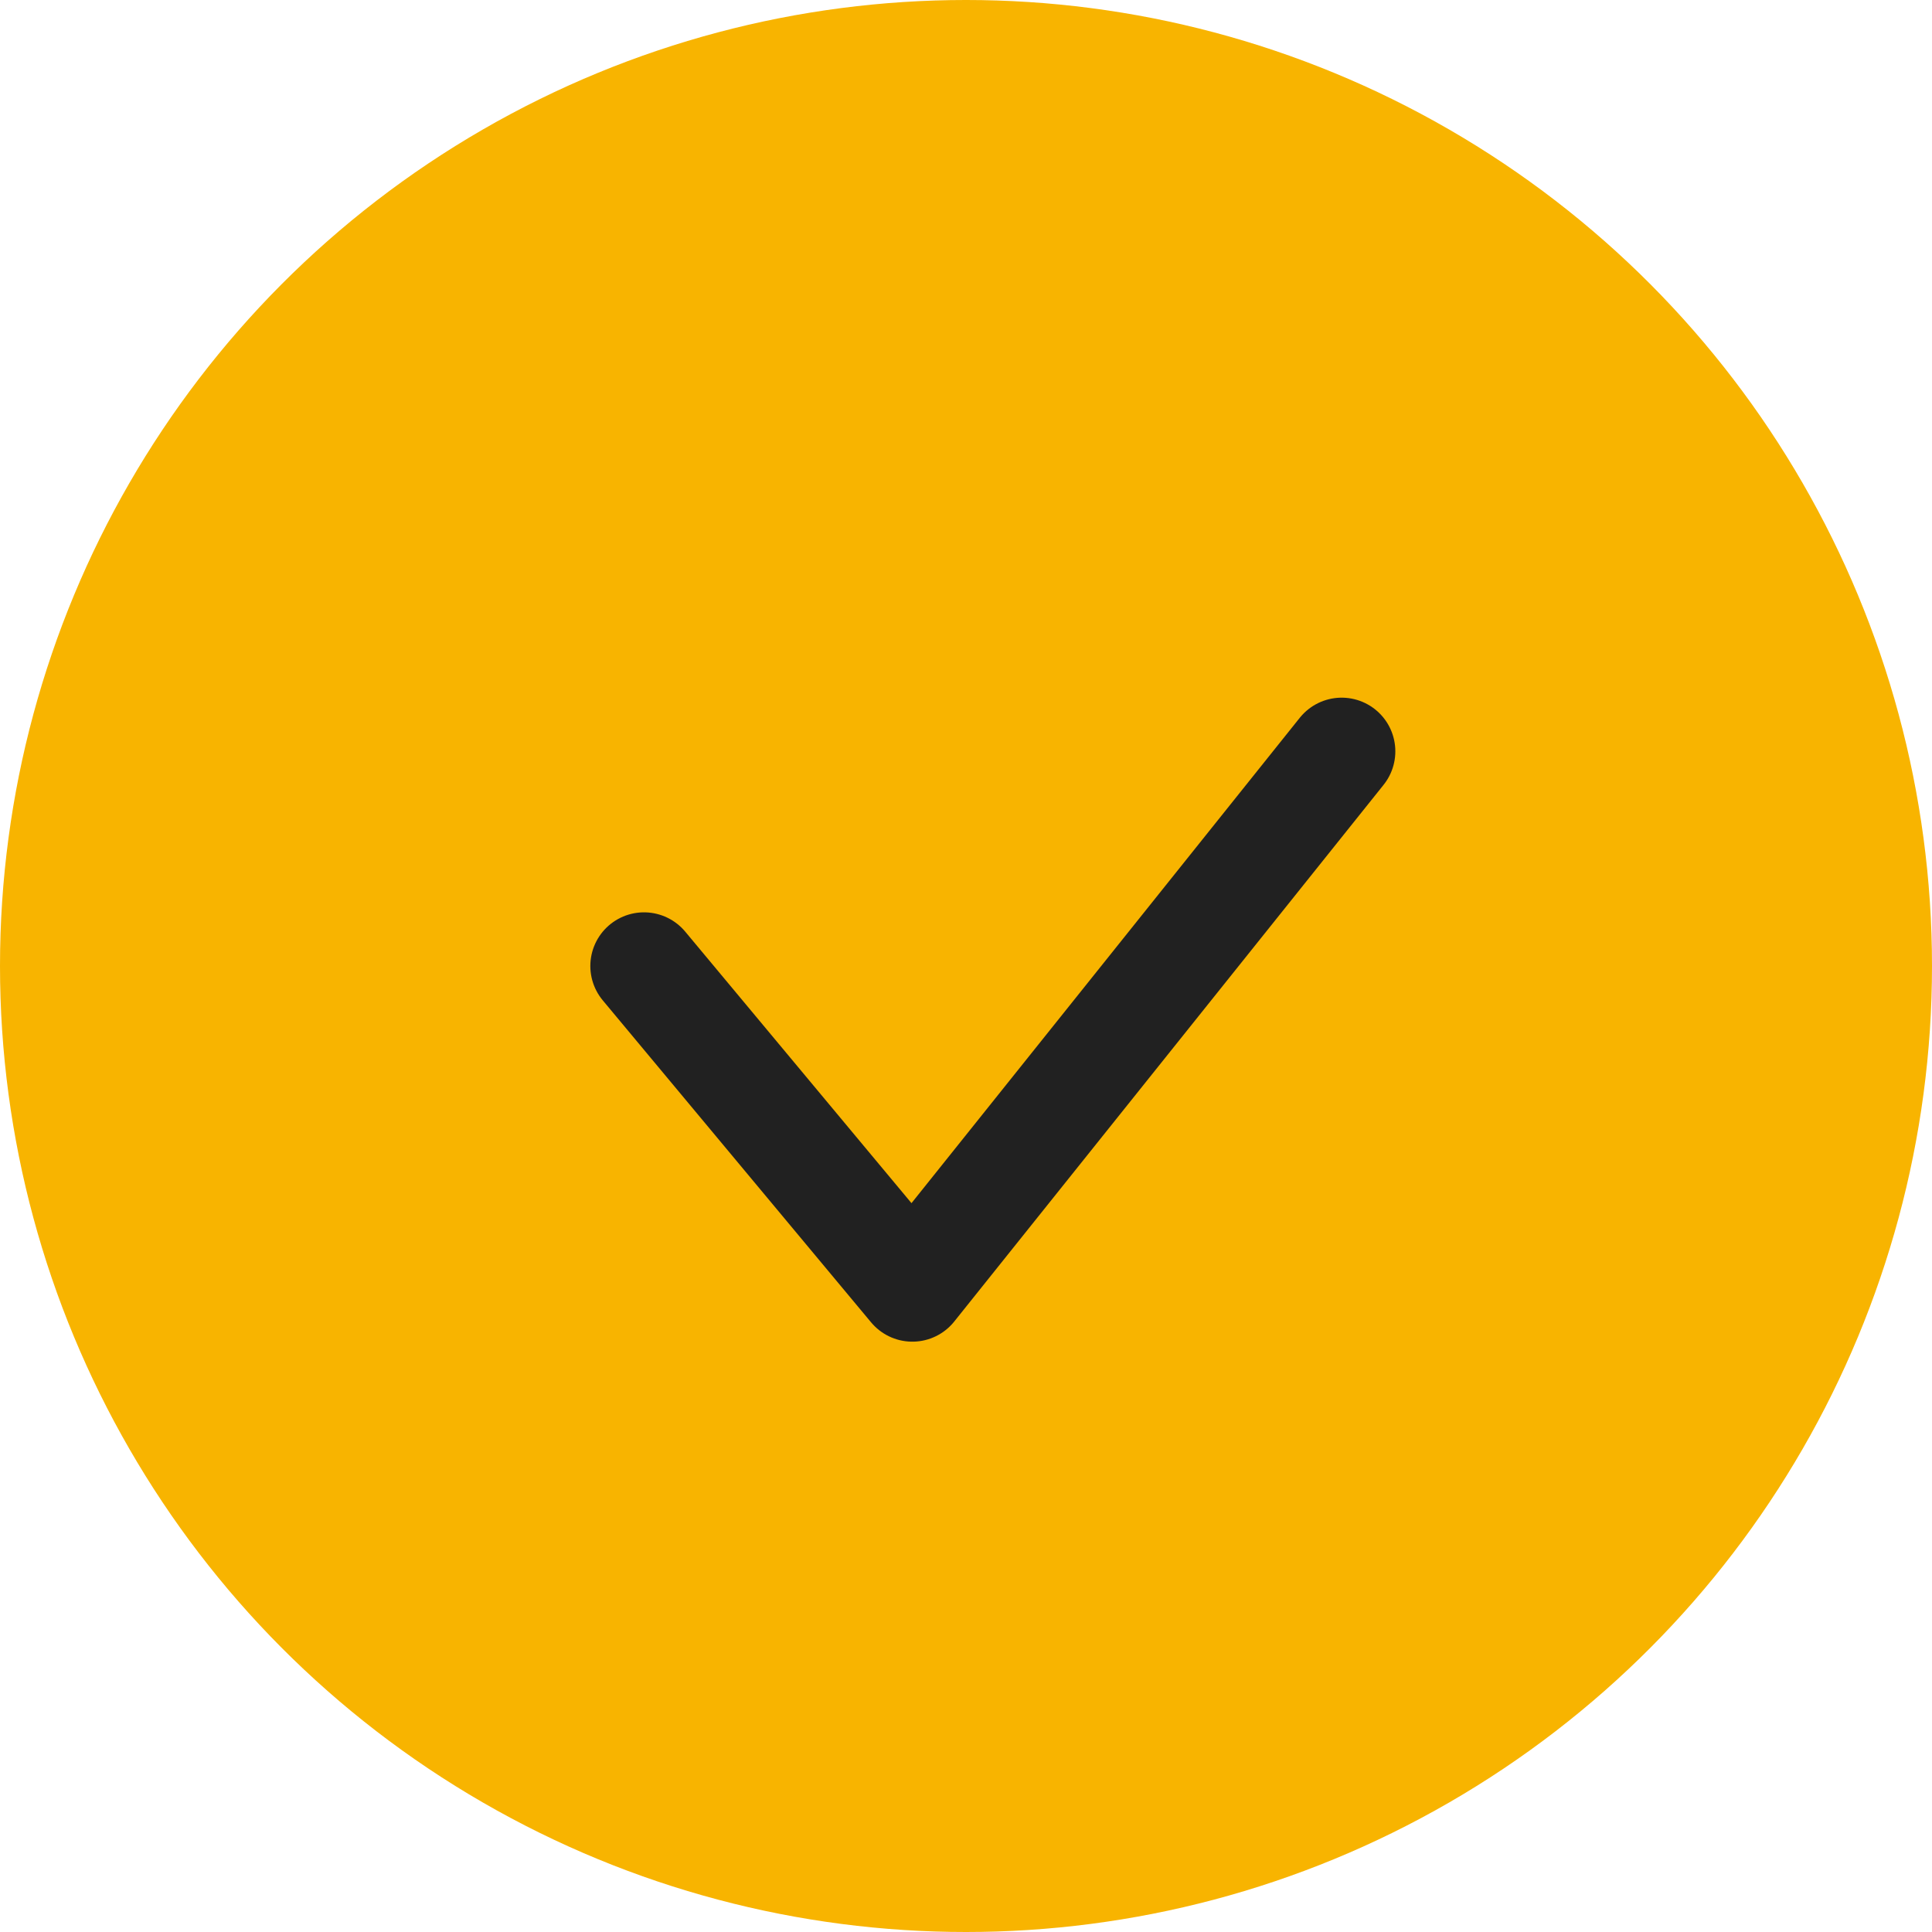
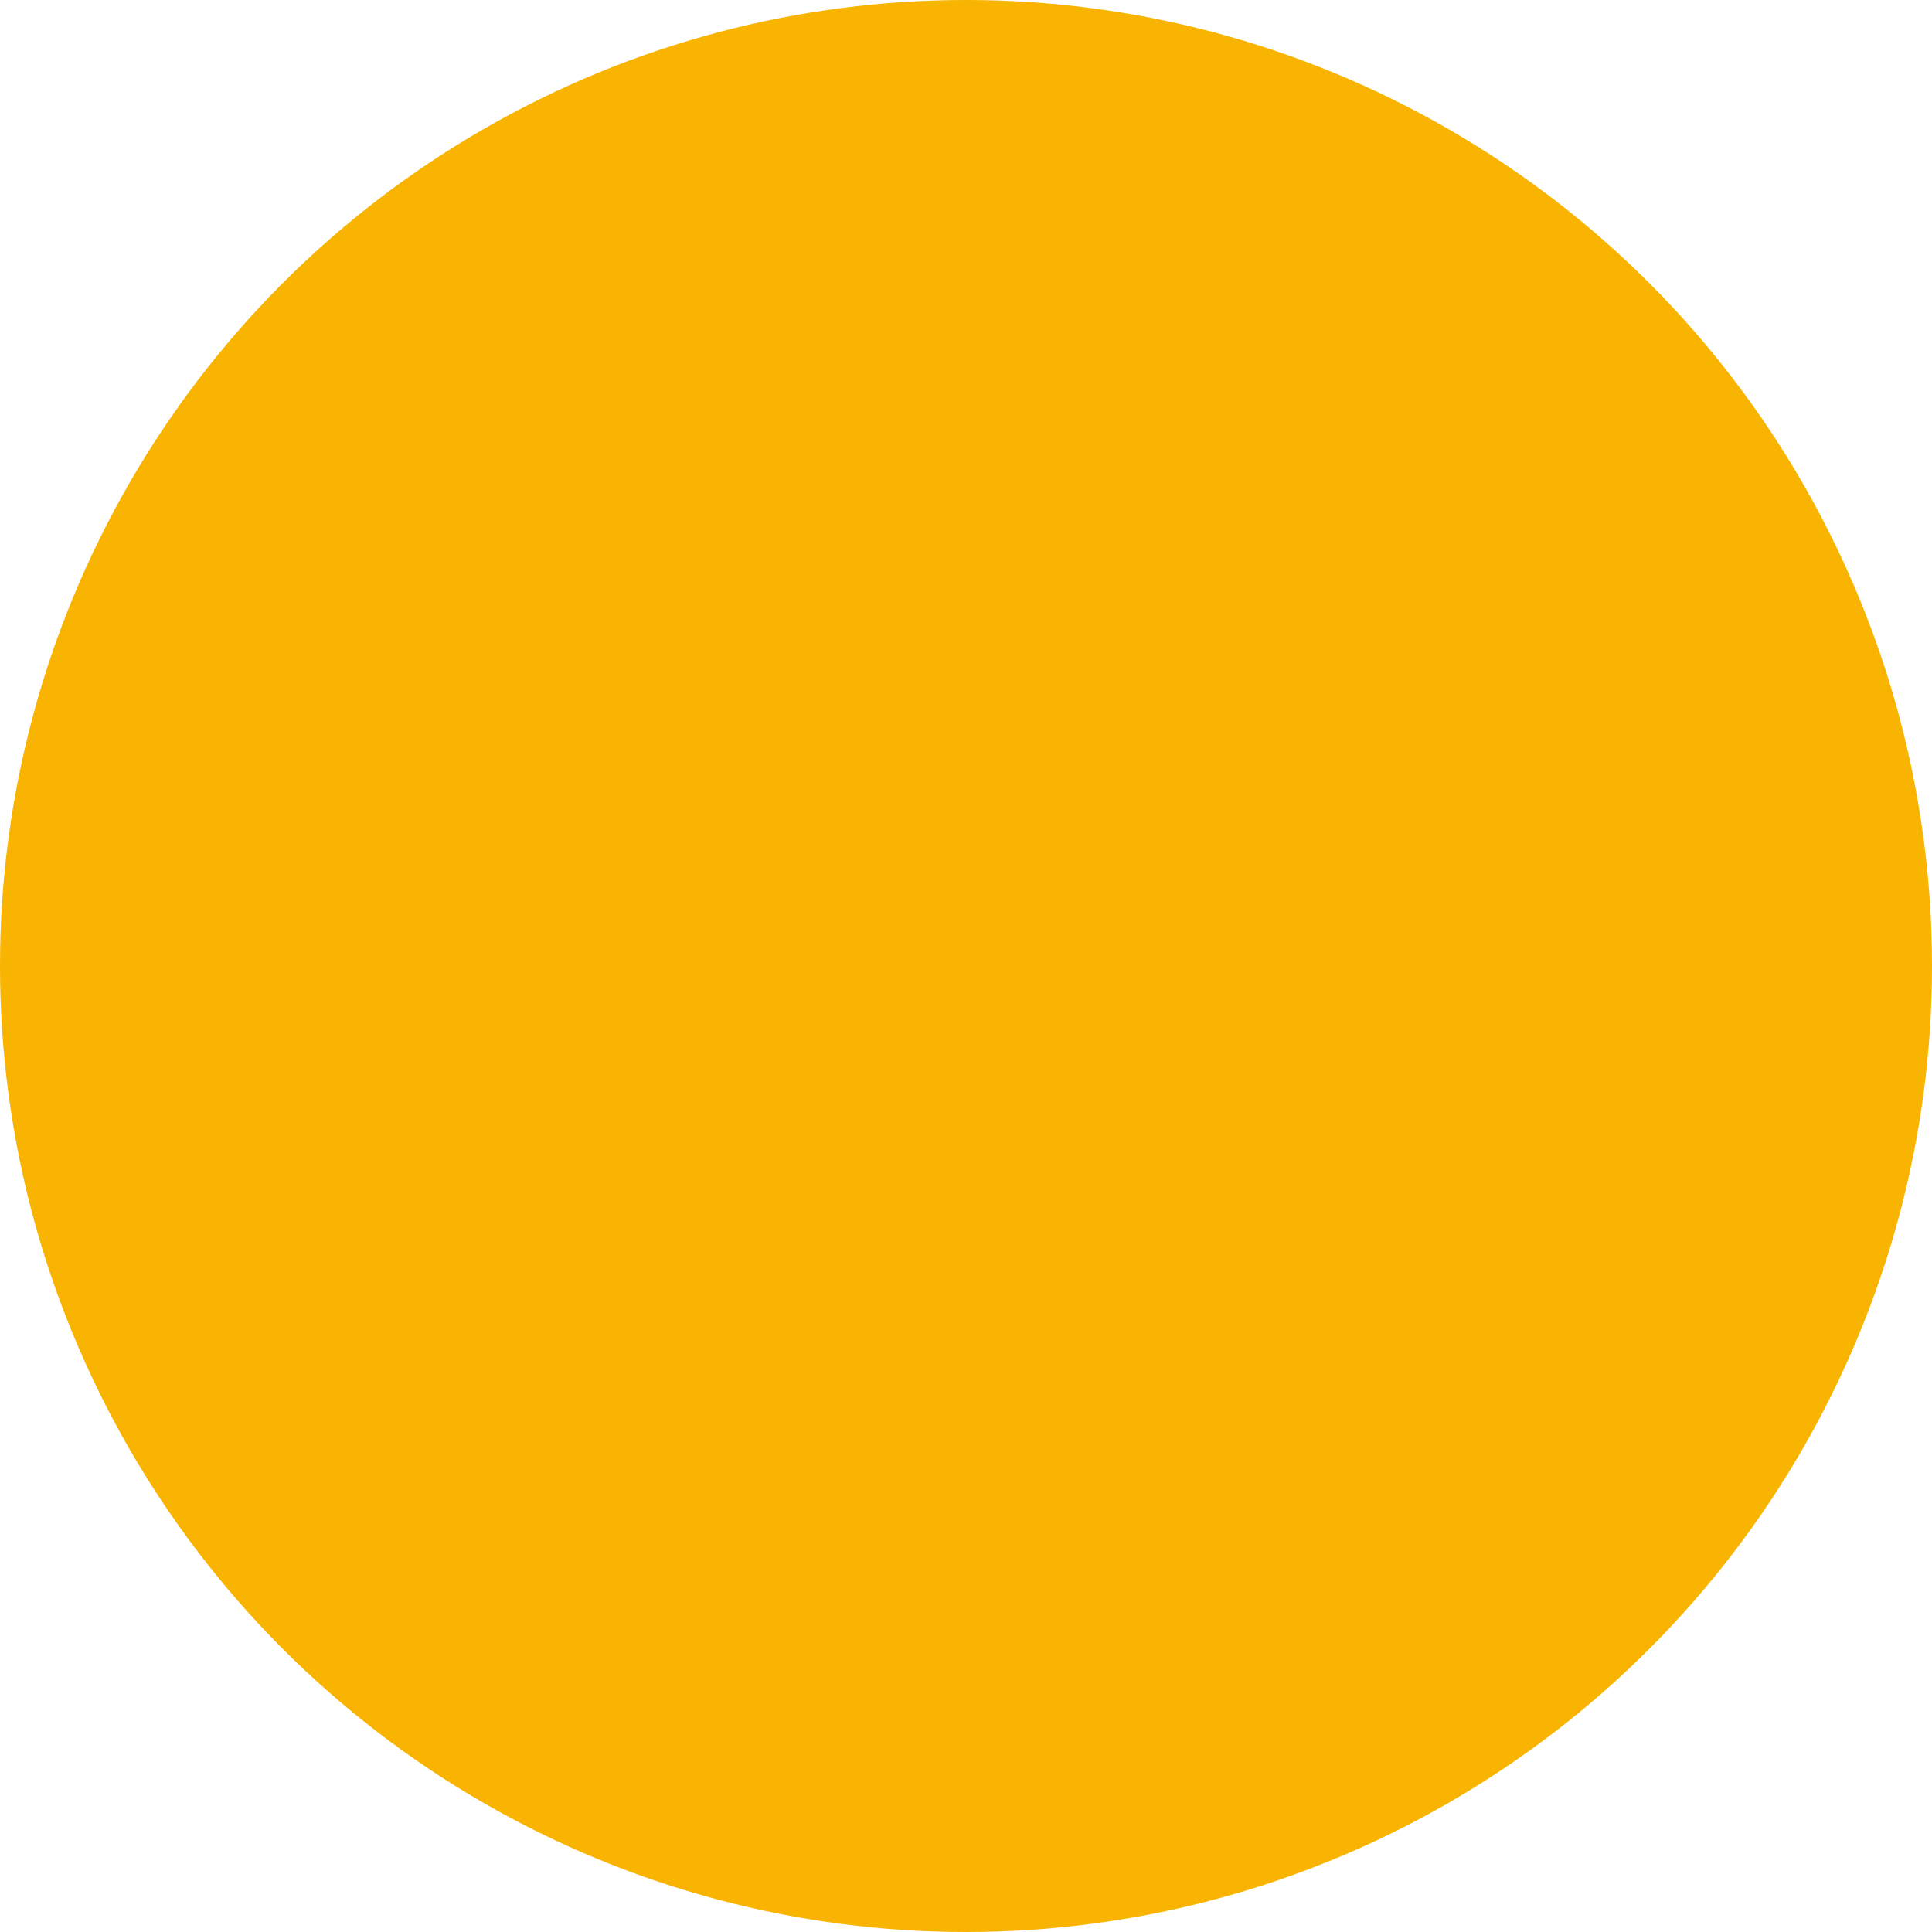
<svg xmlns="http://www.w3.org/2000/svg" width="18" height="18" viewBox="0 0 18 18" fill="none">
  <circle cx="9" cy="9" r="9" fill="#F8B400" />
-   <path d="M6 9L8.5 12L12.5 7" stroke="#212121" stroke-linecap="round" stroke-linejoin="round" />
</svg>